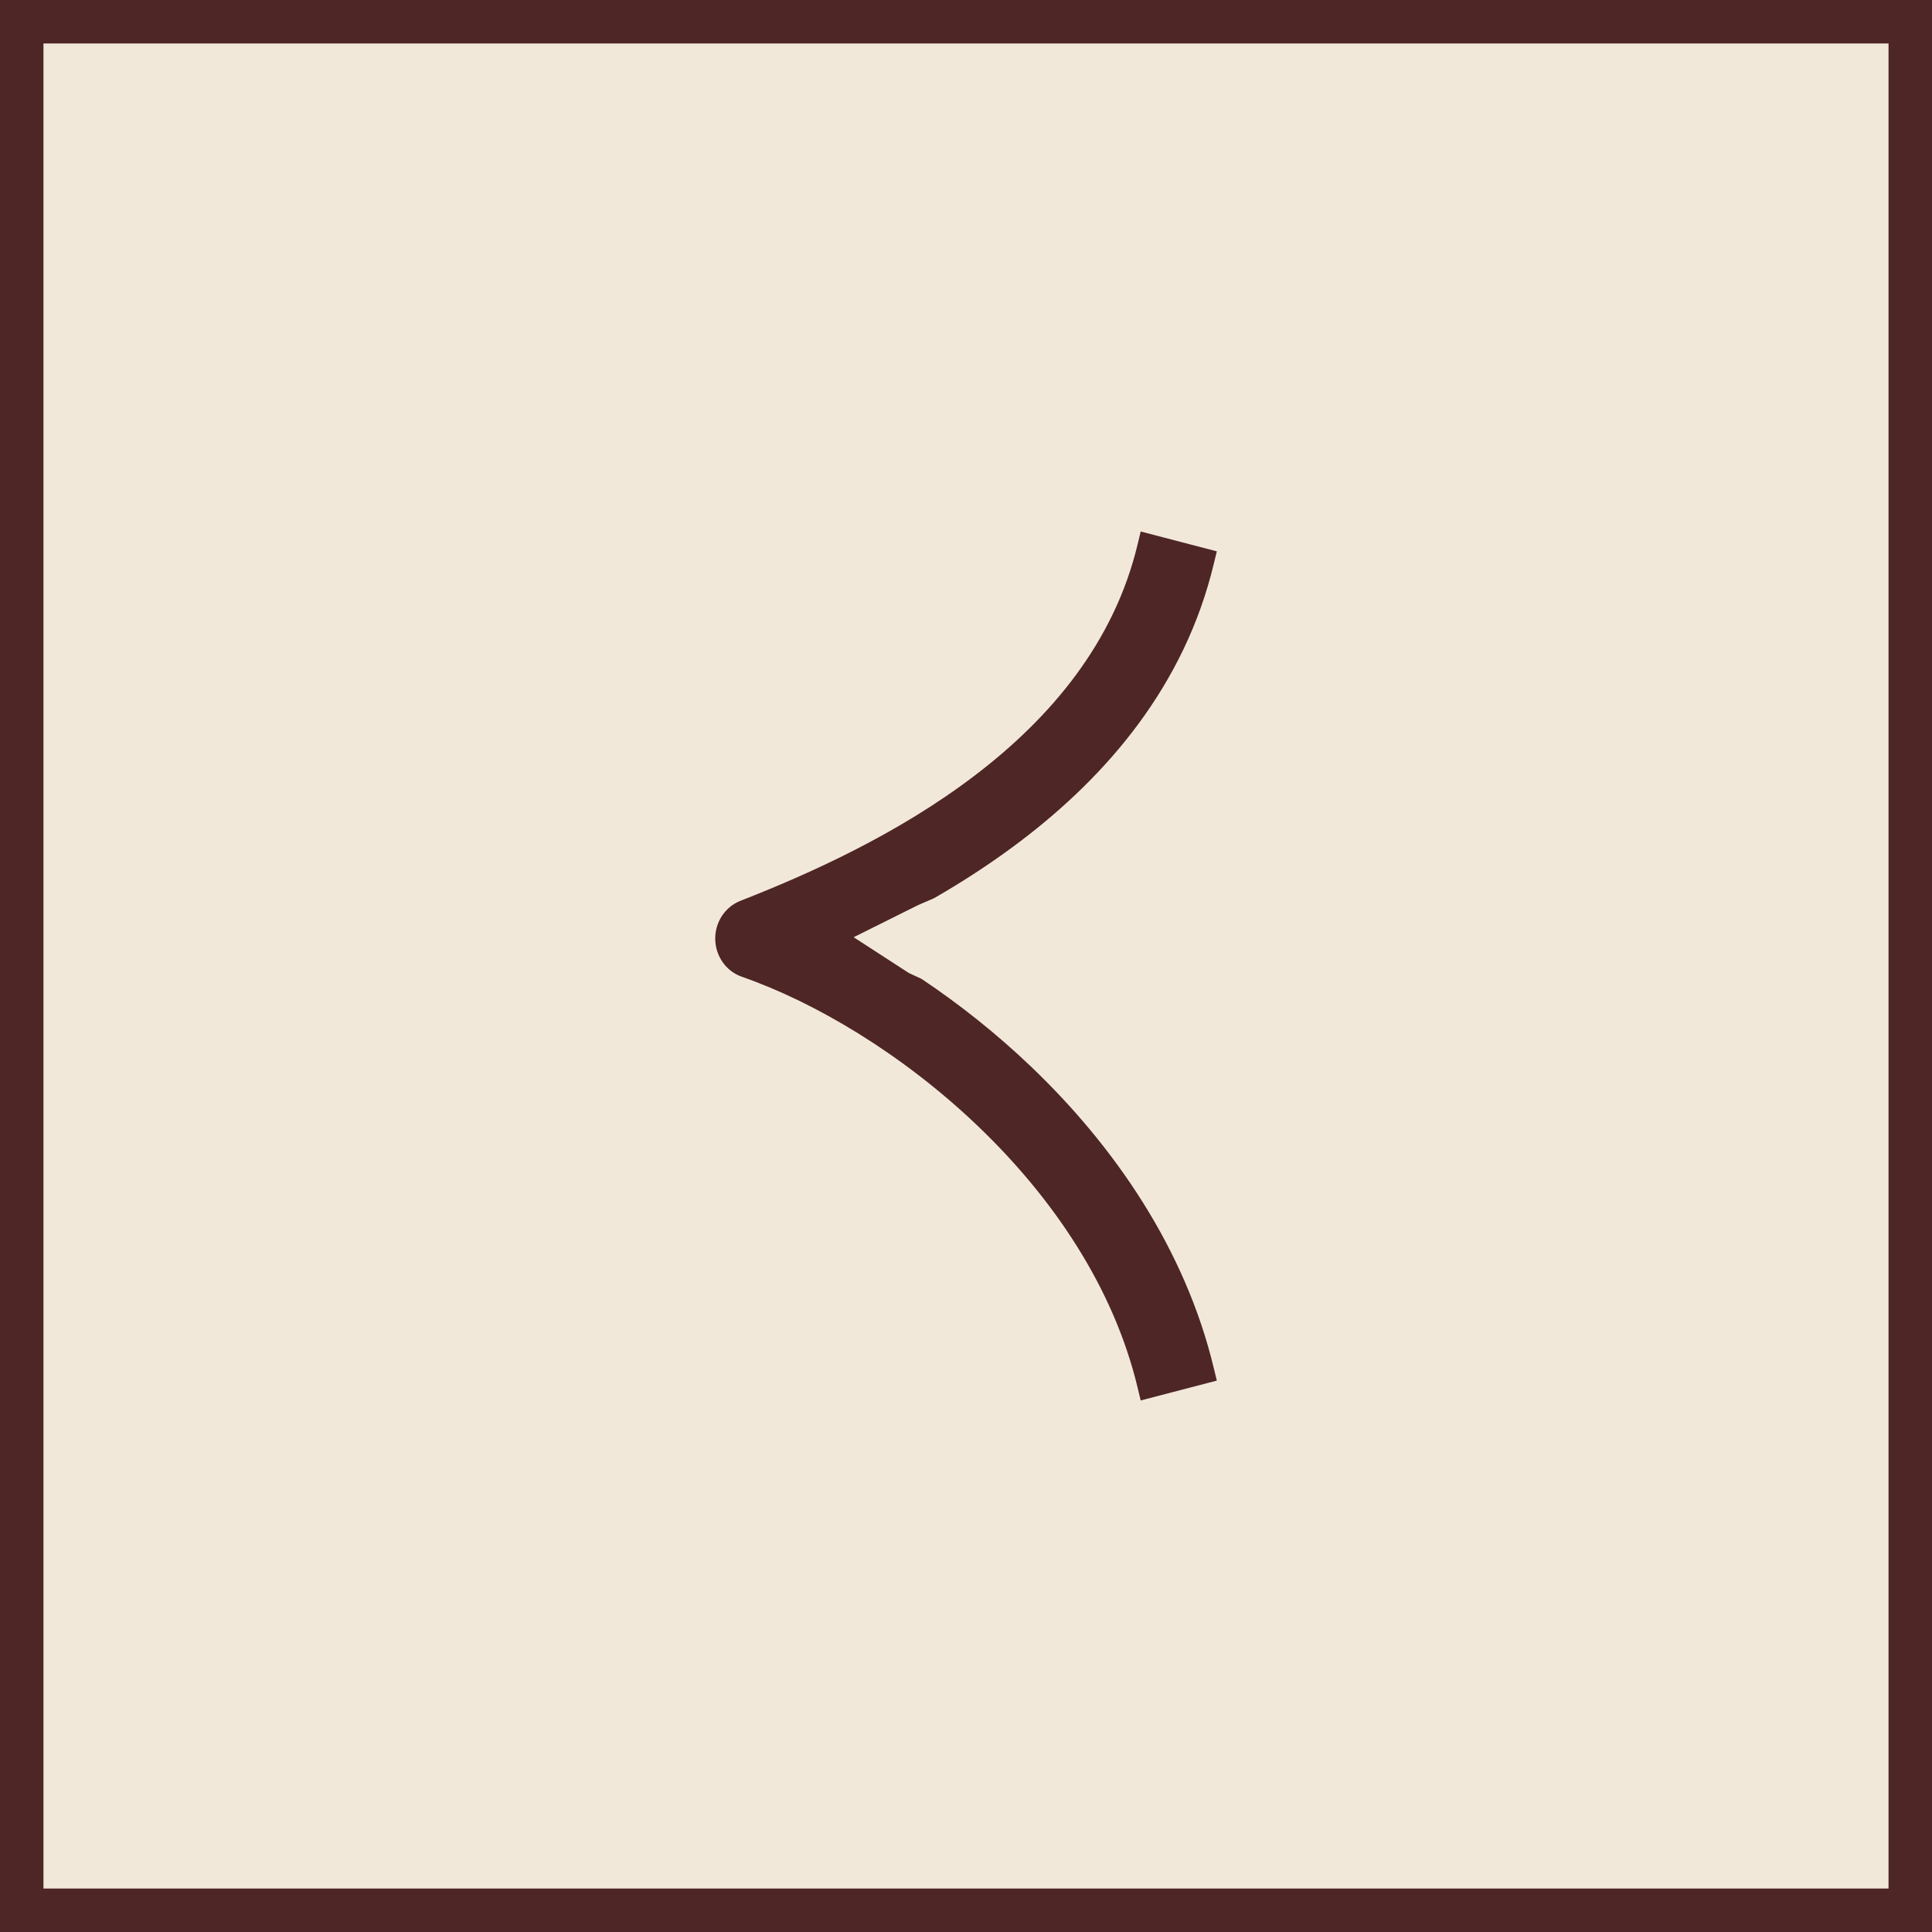
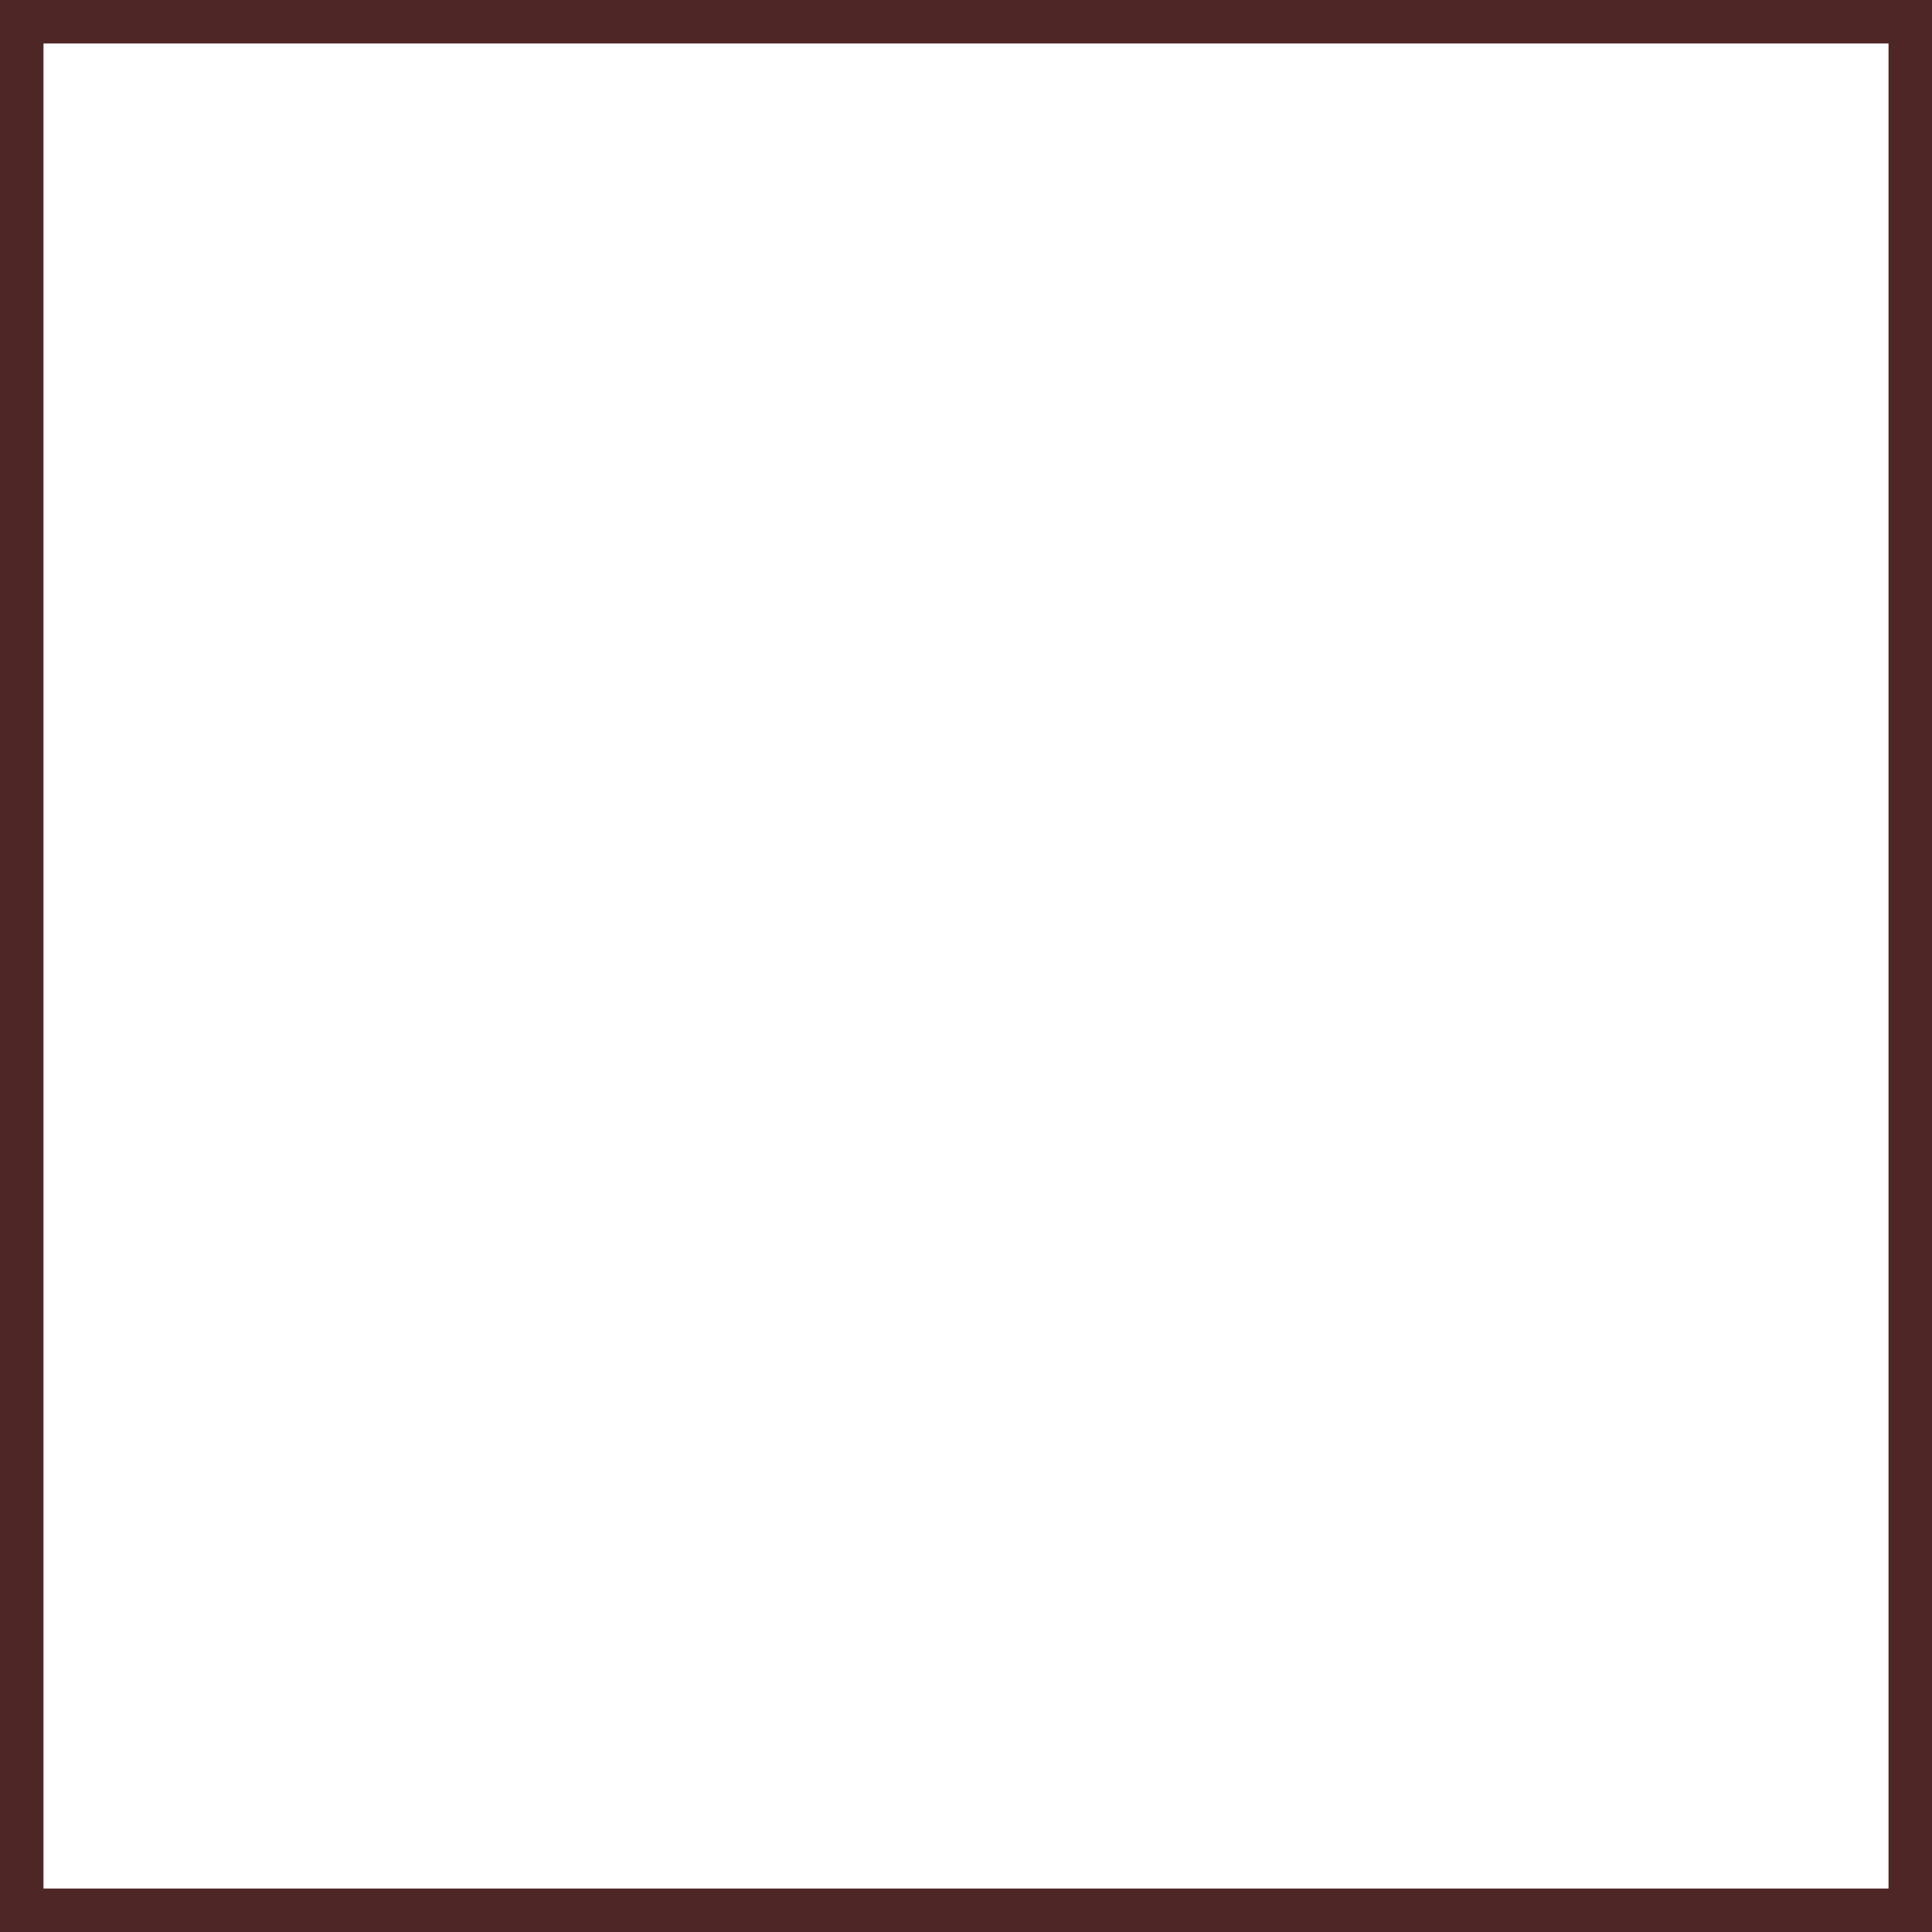
<svg xmlns="http://www.w3.org/2000/svg" width="40" height="40" viewBox="0 0 40 40" fill="none">
  <g clip-path="url(#clip0_704_1798)">
-     <path d="M39.6 39.6V0.4L0.4 0.4V39.6H39.6Z" fill="#F2E8DA" />
    <path d="M39.6 39.6V0.4L0.4 0.4V39.6H39.6Z" stroke="#4E2625" />
-     <path fill-rule="evenodd" clip-rule="evenodd" d="M25.193 11.415L23.617 11.004L23.553 11.27C23.069 13.291 21.769 14.848 20.179 16.058C18.588 17.27 16.761 18.09 15.331 18.65C15.006 18.777 14.802 19.099 14.808 19.446C14.814 19.794 15.03 20.108 15.36 20.223C16.88 20.752 18.689 21.825 20.246 23.314C21.802 24.802 23.057 26.657 23.553 28.73L23.617 28.995L25.193 28.584L25.131 28.329C24.538 25.853 23.067 23.728 21.352 22.088C20.632 21.4 19.861 20.789 19.08 20.267L18.815 20.144L17.674 19.404L19.006 18.74L19.341 18.595C19.949 18.245 20.559 17.849 21.146 17.402C22.918 16.054 24.526 14.198 25.131 11.67L25.193 11.415Z" fill="#4E2625" />
  </g>
  <defs>
    <clipPath id="clip0_704_1798">
      <rect width="40" height="40" fill="white" transform="matrix(-1 0 0 -1 40 40)" />
    </clipPath>
  </defs>
</svg>